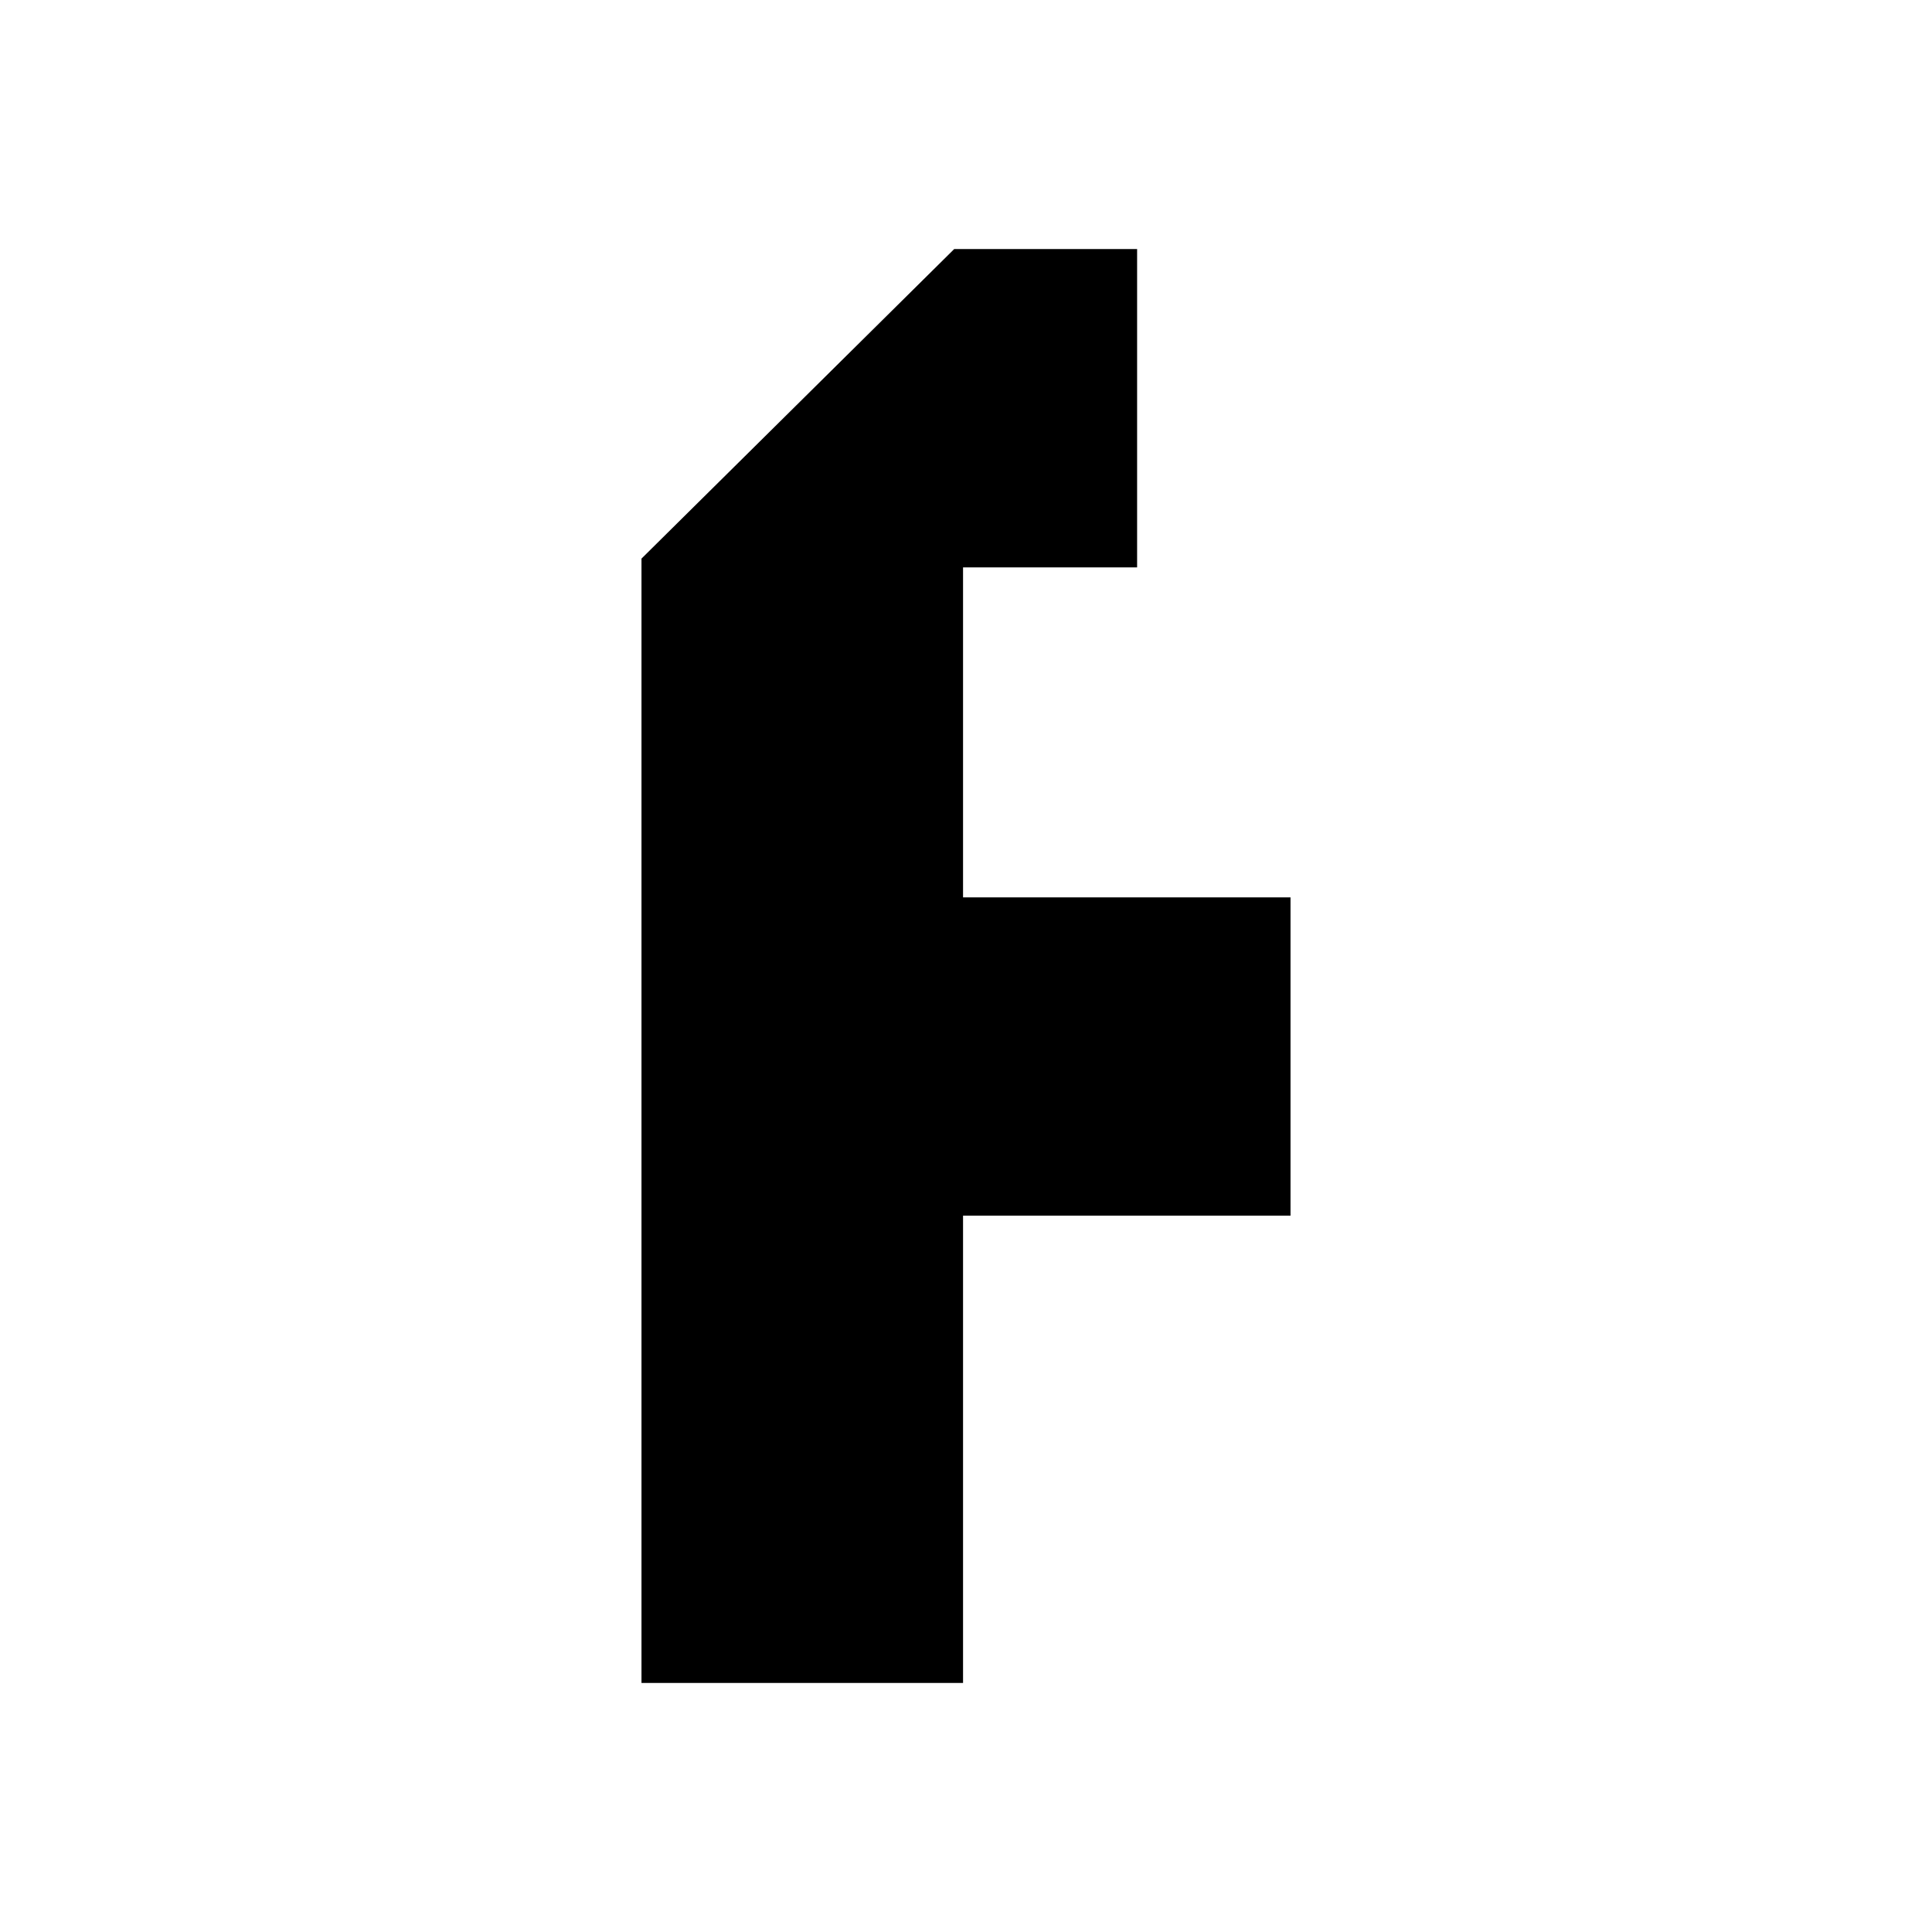
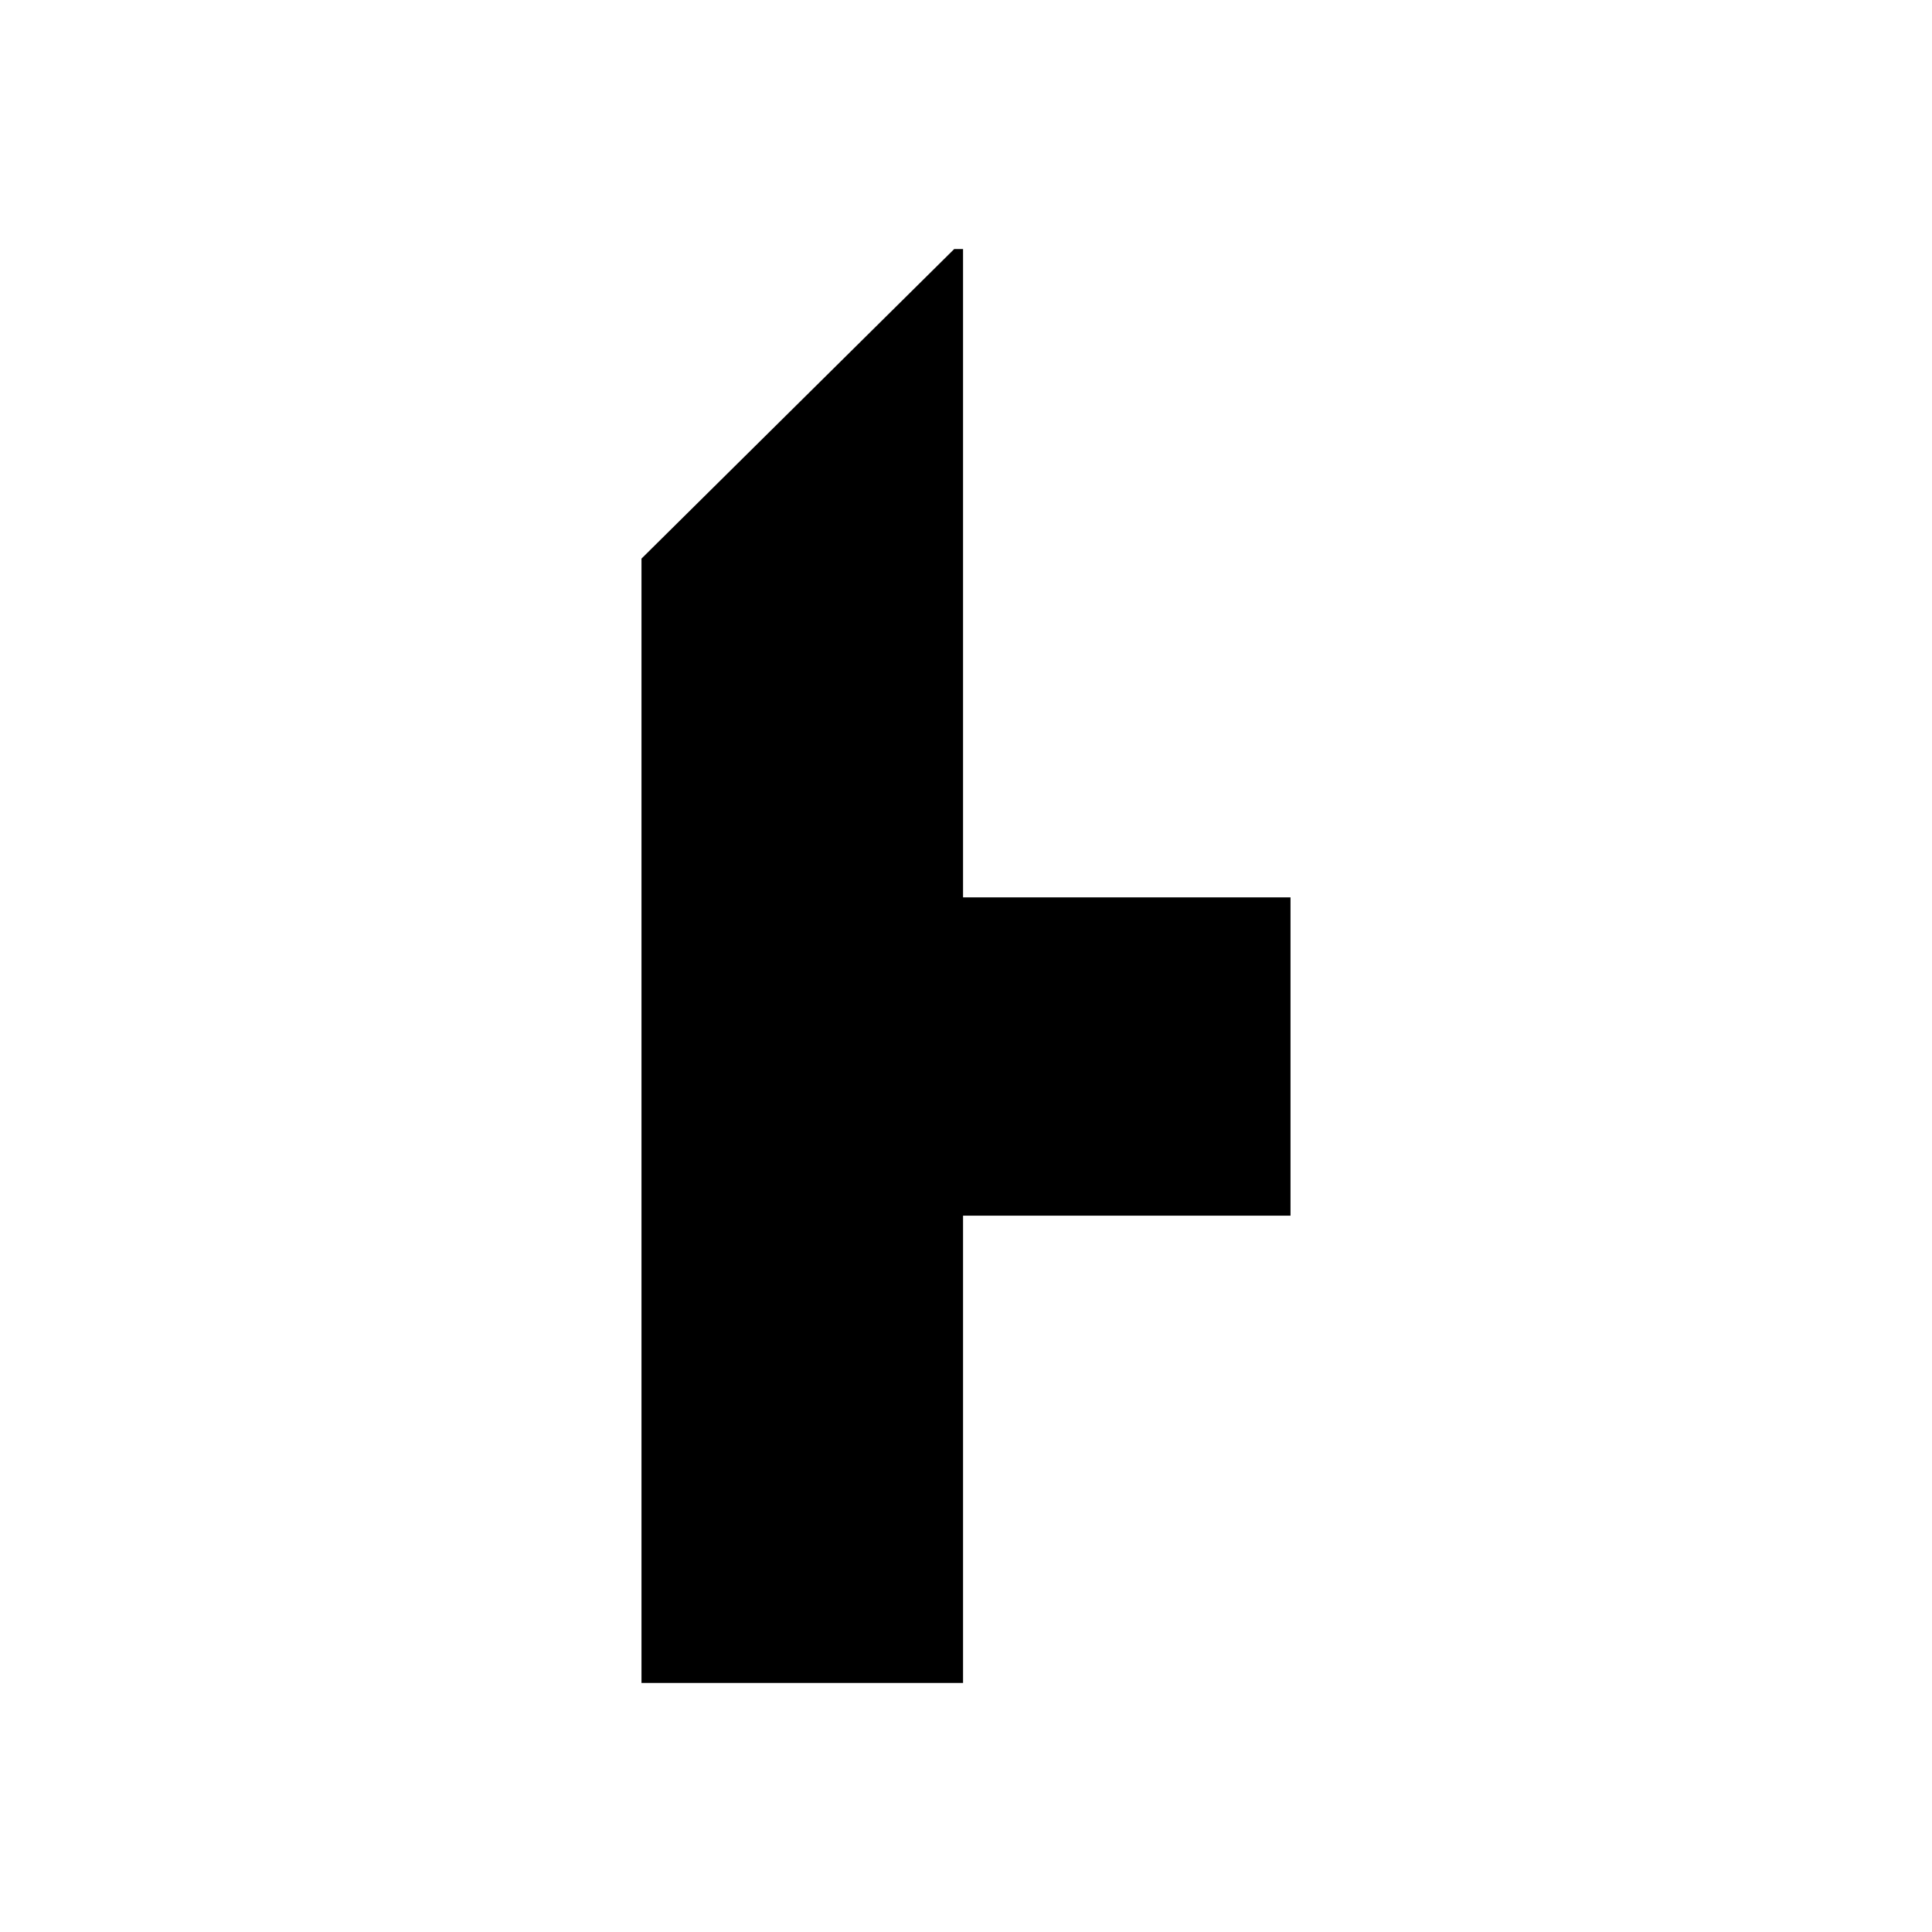
<svg xmlns="http://www.w3.org/2000/svg" width="180" height="180" viewBox="0 0 180 180" fill="none">
-   <path d="M120.234 113.263V83.606H89.725V52.86H105.942V23.203H89.725H88.901L59.766 52.044V156.797H89.725V113.263H120.234Z" fill="black" />
+   <path d="M120.234 113.263V83.606H89.725V52.86V23.203H89.725H88.901L59.766 52.044V156.797H89.725V113.263H120.234Z" fill="black" />
</svg>